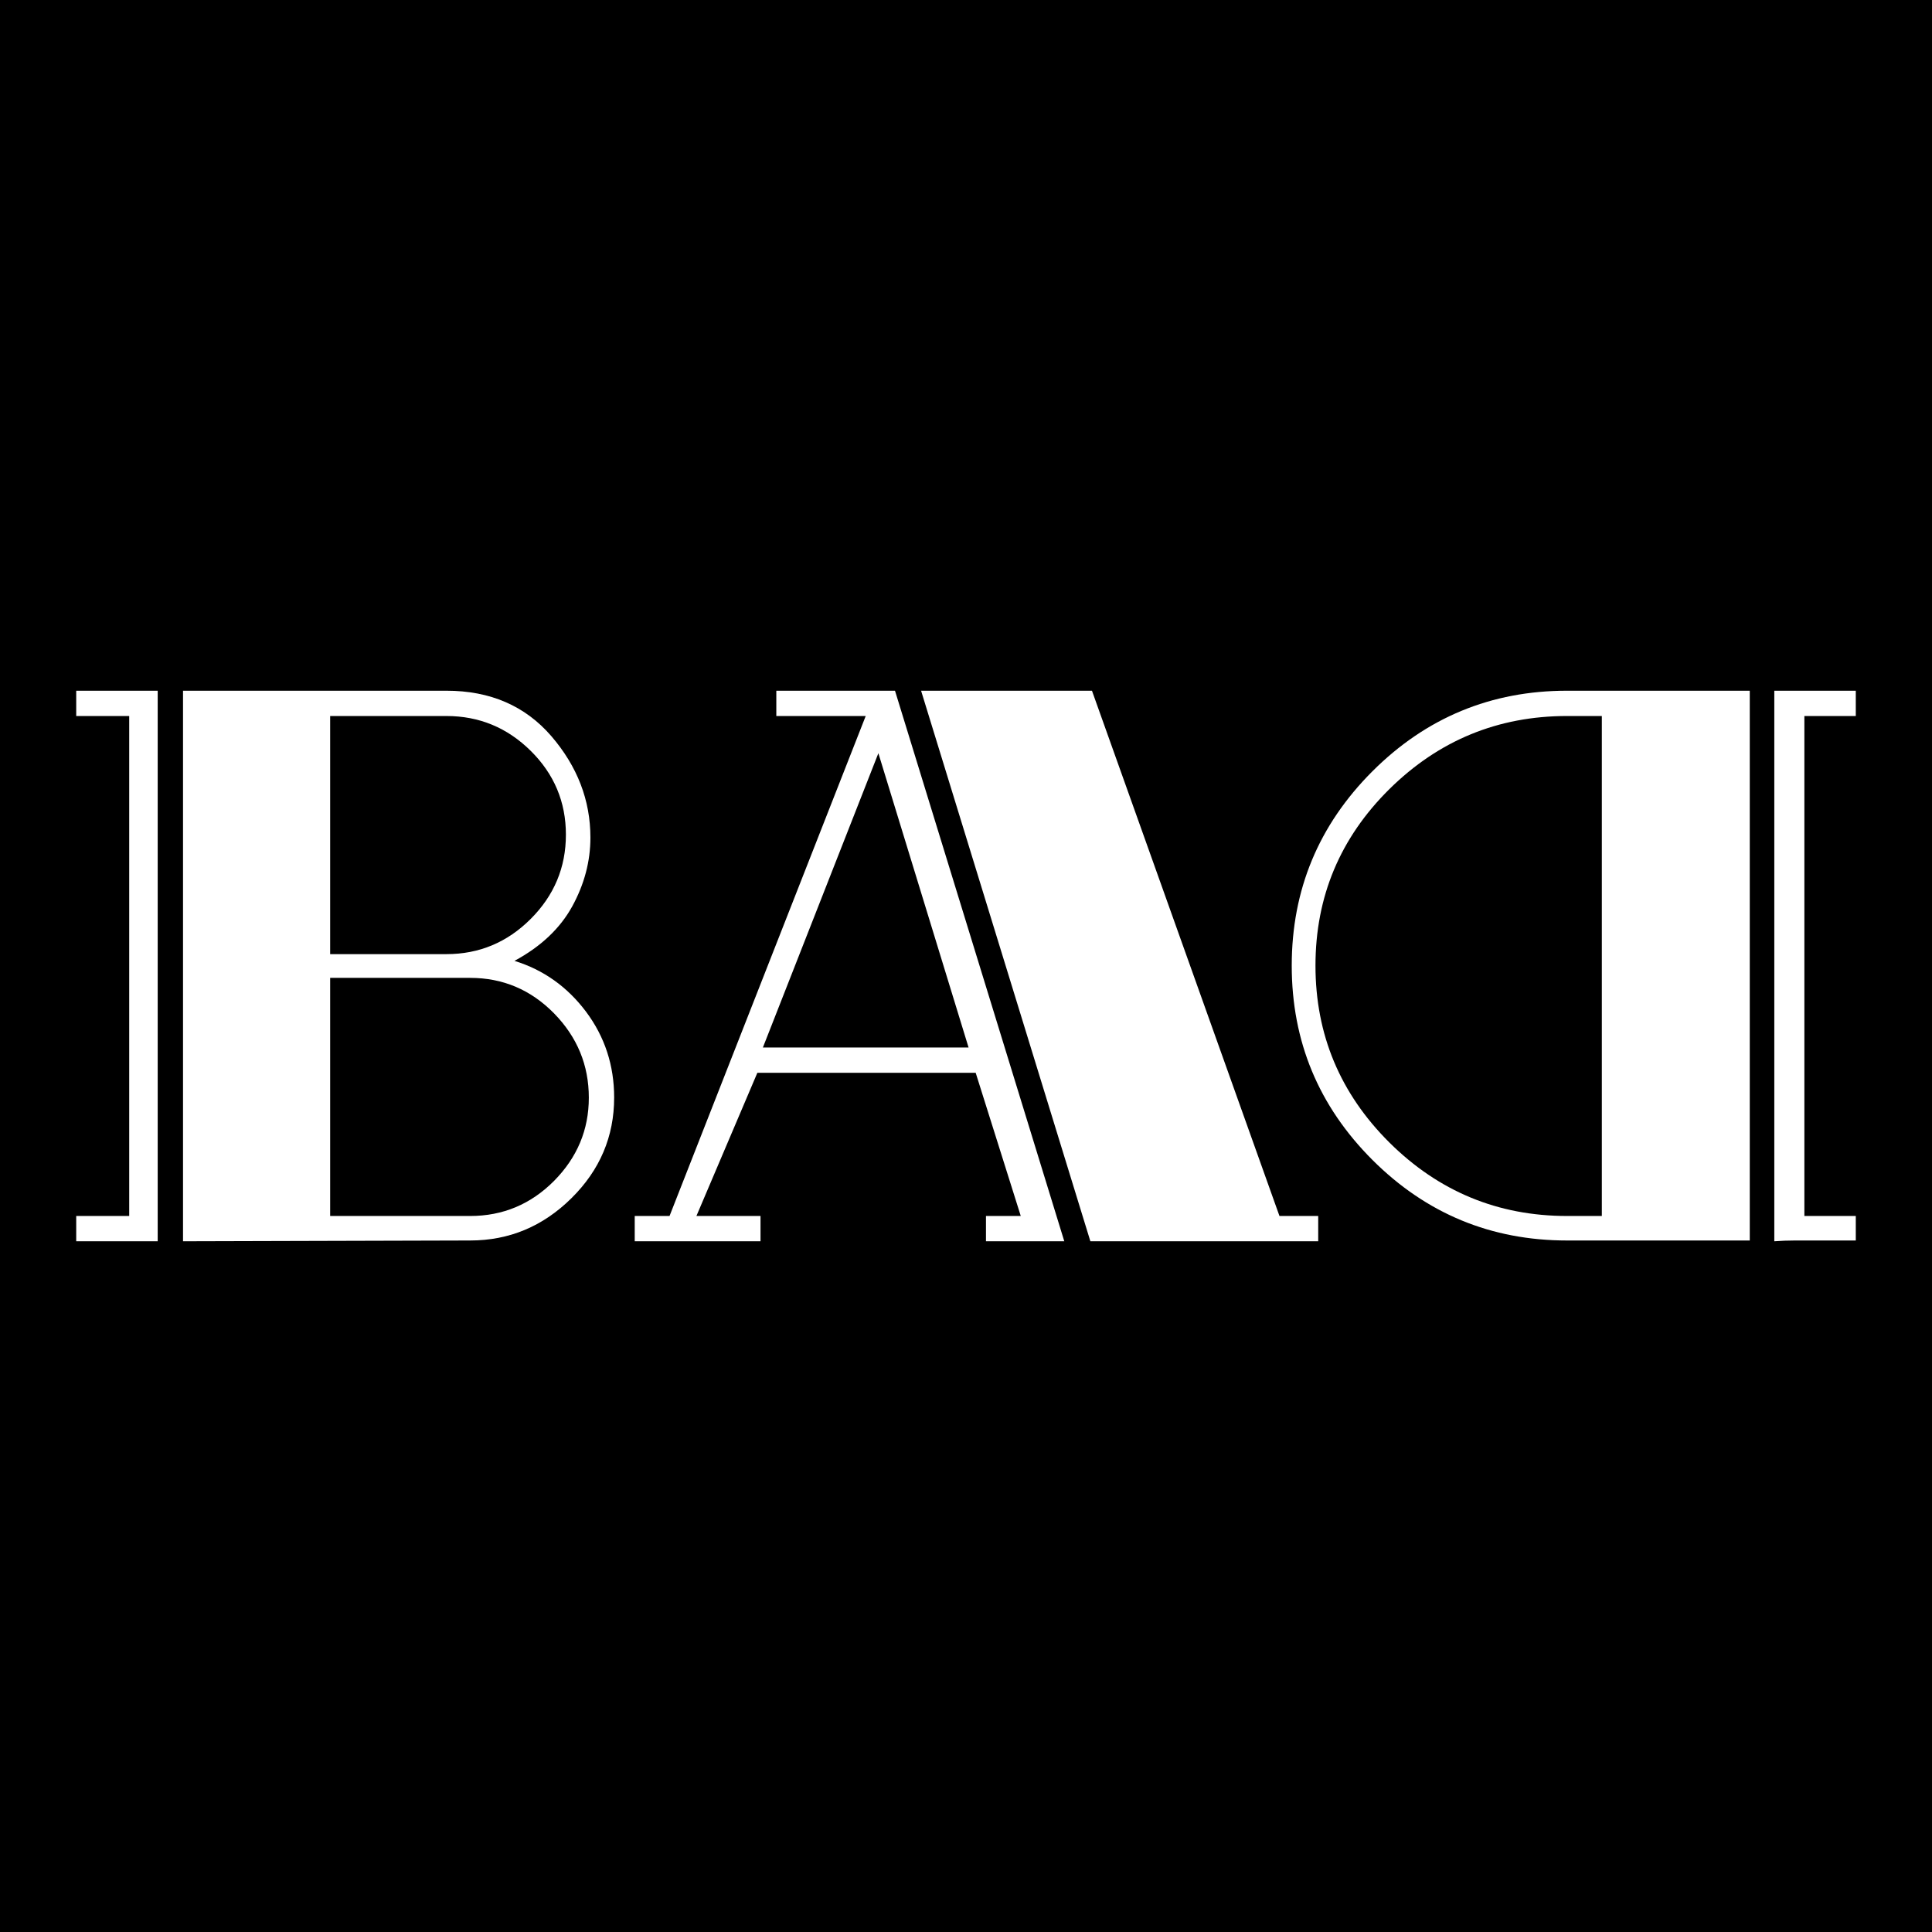
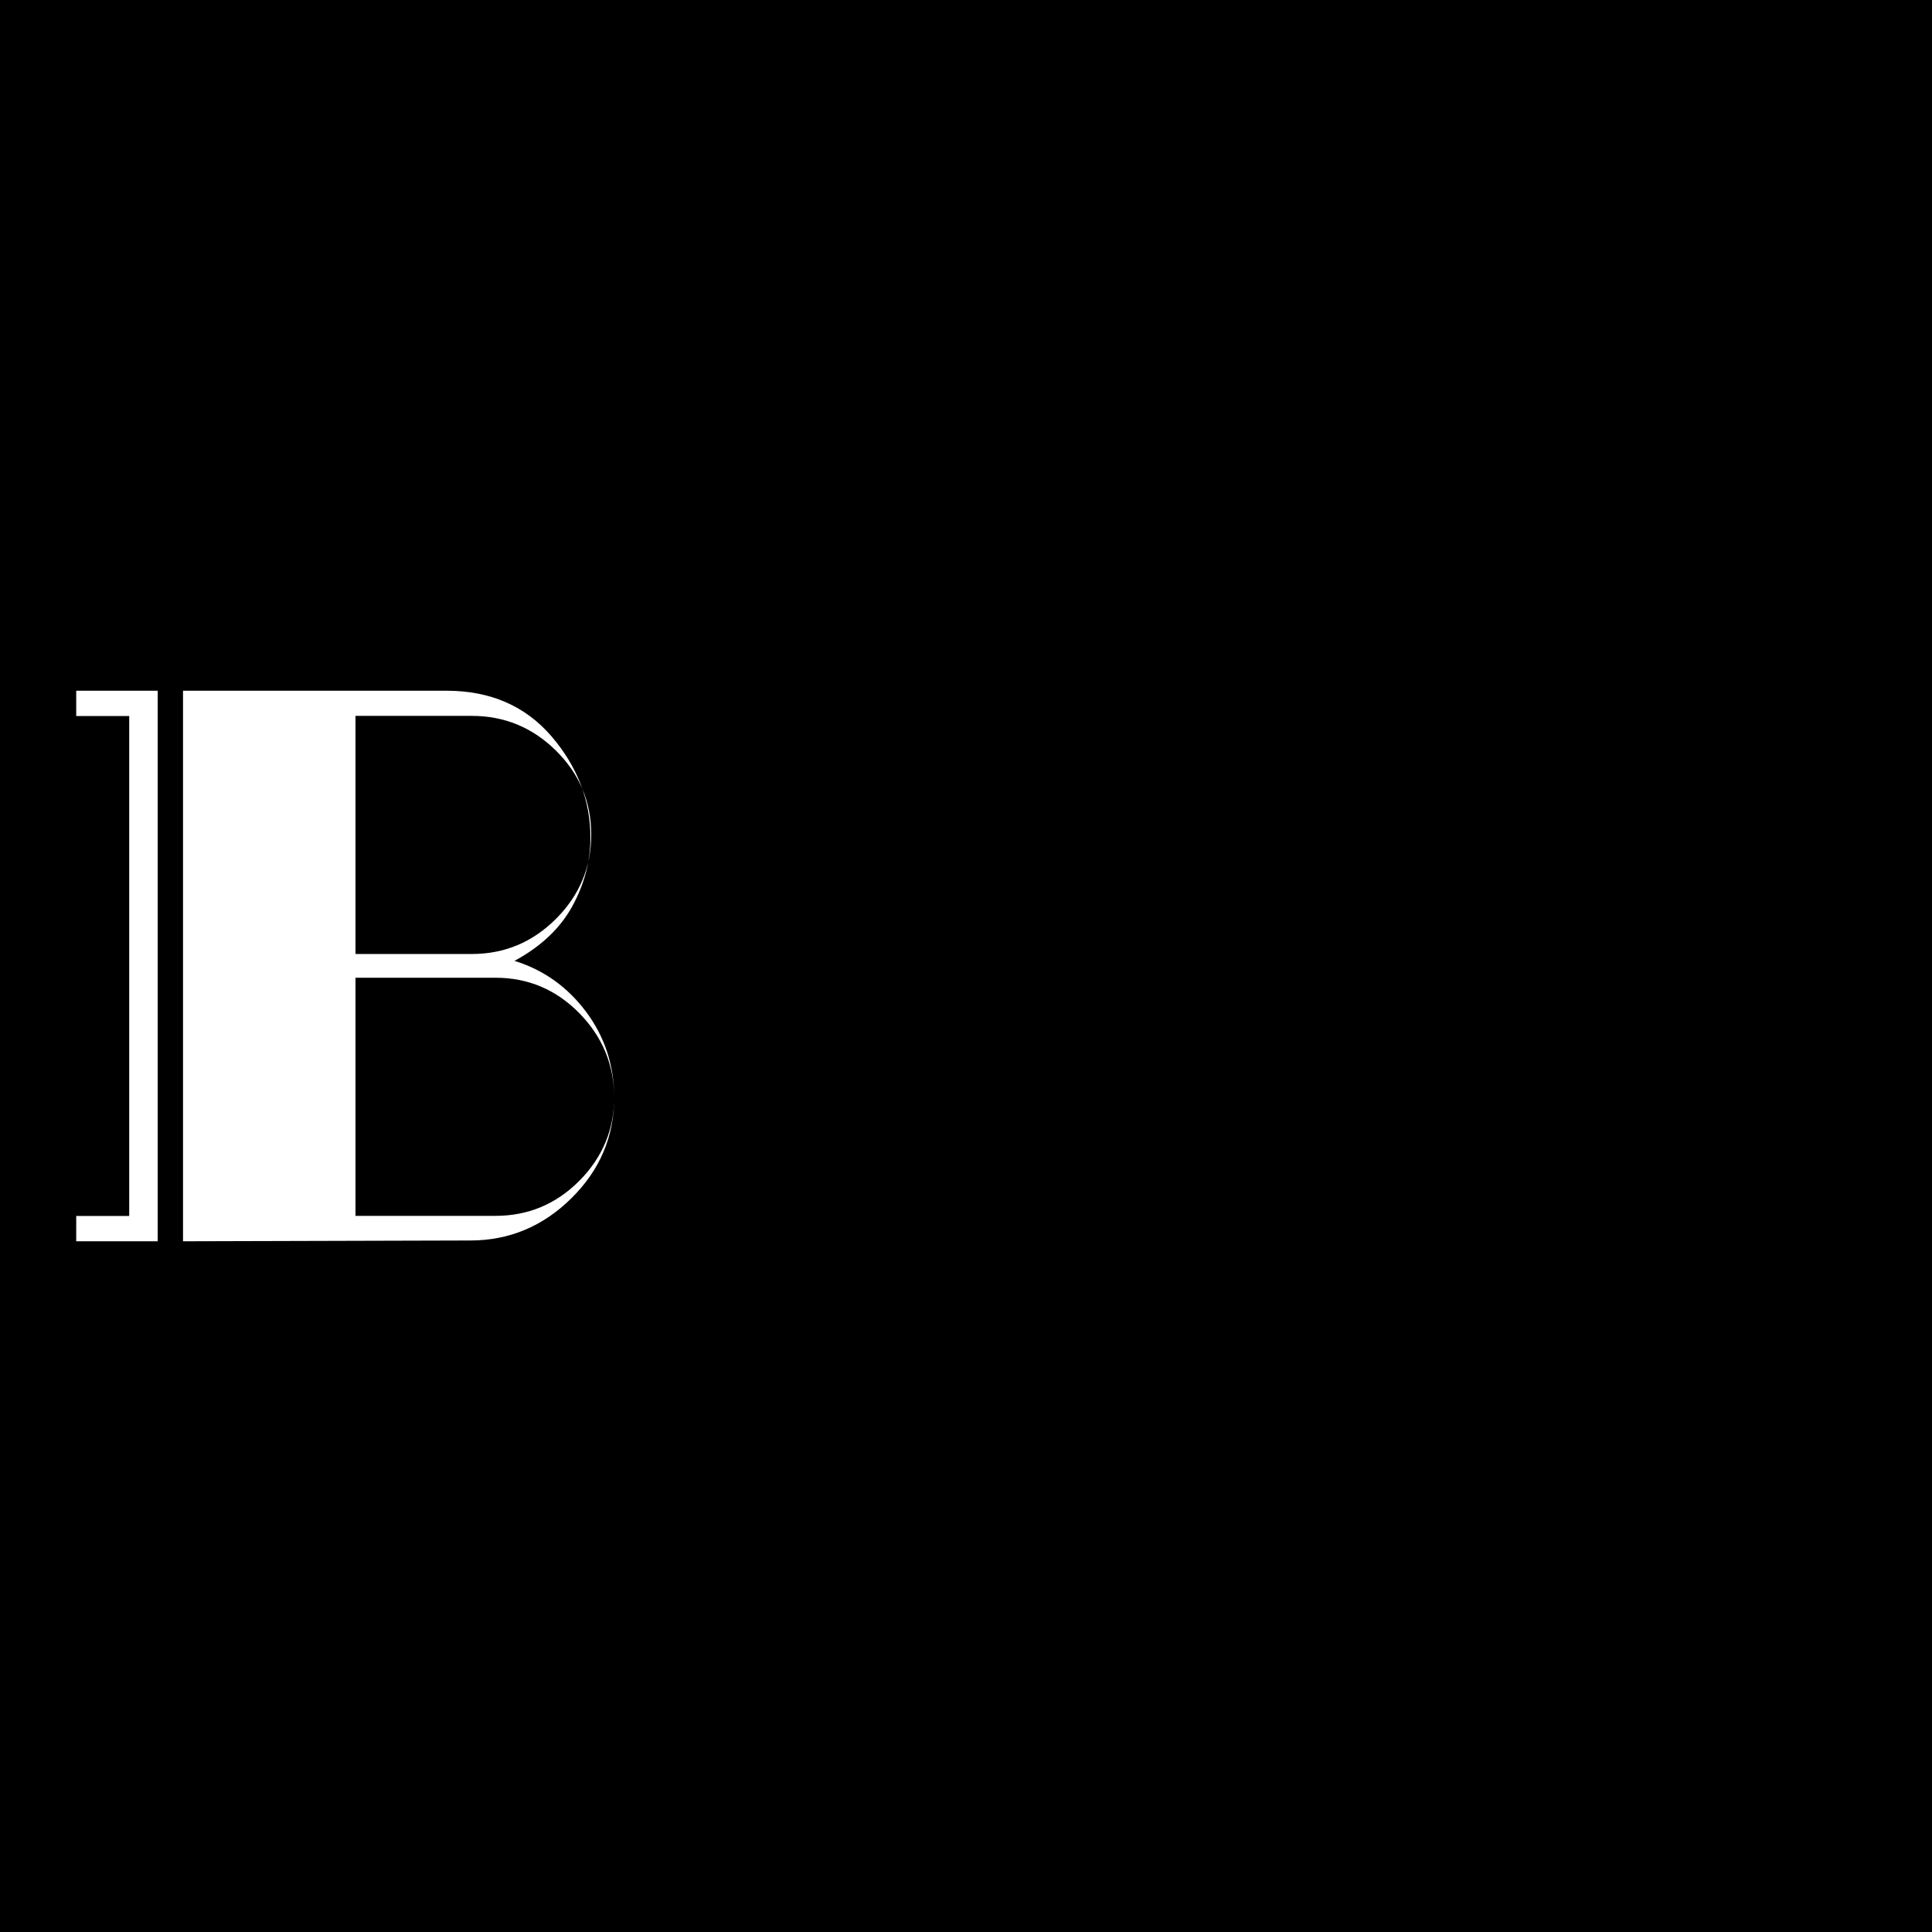
<svg xmlns="http://www.w3.org/2000/svg" xml:space="preserve" width="708px" height="708px" version="1.1" shape-rendering="geometricPrecision" text-rendering="geometricPrecision" image-rendering="optimizeQuality" fill-rule="evenodd" clip-rule="evenodd" viewBox="0 0 708 708">
  <g id="Layer_x0020_1">
    <g id="_2130810140256">
      <polygon fill="black" points="0,0 708,0 708,708 0,708 " />
      <g>
-         <path fill="white" fill-rule="nonzero" d="M57.79 454.88l-29.86 0 0 -9.27 19.42 0 0 -183.22 -19.42 0 0 -9.27c5.02,0 10.05,0 15.07,0 5.03,0 9.96,0 14.79,0l0 201.76zm167.27 -52.66c0,14.25 -5.22,26.57 -15.65,36.87 -10.44,10.33 -22.81,15.5 -37.11,15.5l-105.23 0.29 0 -201.76c10.63,0 21.3,0 32.03,0 10.73,0 21.5,0 32.32,0 5.41,0 10.78,0 16.09,0 5.32,0 10.68,0 16.09,0 16.04,0 28.85,5.55 38.42,16.62 9.56,11.11 14.34,23.53 14.34,37.2 0,8.7 -2.22,17.1 -6.67,25.22 -4.44,8.07 -11.49,14.74 -21.16,19.96 10.63,3.28 19.38,9.51 26.24,18.65 6.86,9.18 10.29,19.66 10.29,31.45zm-9.28 0.05c0,-11.94 -4.25,-22.23 -12.75,-30.92 -8.51,-8.65 -18.75,-13 -30.73,-13l-51.31 0 0 87.26c8.5,0 17.05,0 25.65,0 8.6,0 17.16,0 25.66,0 11.98,0 22.22,-4.3 30.73,-12.85 8.5,-8.6 12.75,-18.75 12.75,-30.49zm-8.4 -96.39c0,-11.99 -4.3,-22.23 -12.9,-30.73 -8.6,-8.5 -18.89,-12.76 -30.88,-12.76l-42.61 0 0 87.26c7.15,0 14.25,0 21.3,0 7.06,0 14.16,0 21.31,0 11.99,0 22.28,-4.3 30.88,-12.9 8.6,-8.6 12.9,-18.89 12.9,-30.87z" />
-         <path fill="white" fill-rule="nonzero" d="M390.02 454.88l-28.7 0 0 -9.27 12.75 0 -16.52 -52.47 -80.01 0 -22.33 52.47 23.49 0 0 9.27 -46.1 0 0 -9.27 12.76 0 71.89 -183.22 -32.76 0 0 -9.27 43.49 0 62.04 201.76zm-35.08 -71.02l-33.05 -107.84 -42.32 107.84 75.37 0zm128.13 71.02l-83.49 0 -62.04 -201.76 62.62 0 68.71 192.49 14.2 0 0 9.27z" />
-         <path fill="white" fill-rule="nonzero" d="M650.21 454.88c2.51,-0.19 5.02,-0.29 7.54,-0.29 2.51,0 4.92,0 7.24,0 2.52,0 5.03,0 7.54,0 2.51,0 5.03,0 7.54,0l0 -8.98 -18.84 0 0 -183.22 18.84 0 0 -9.27c-2.51,0 -5.03,0 -7.54,0 -2.51,0 -5.02,0 -7.54,0 -2.32,0 -4.73,0 -7.24,0 -2.52,0 -5.03,0 -7.54,0l0 201.76zm-176.84 -101.02c0,27.78 9.86,51.5 29.57,71.21 19.71,19.67 43.49,29.52 71.32,29.52 11.21,0 22.37,0 33.48,0 11.11,0 22.27,0 33.48,0l0 -201.47c-11.21,0 -22.37,0 -33.48,0 -11.11,0 -22.27,0 -33.48,0 -27.83,0 -51.61,9.85 -71.32,29.52 -19.71,19.71 -29.57,43.43 -29.57,71.22zm8.7 0c0,-25.27 9.03,-46.82 27.1,-64.7 18.07,-17.83 39.77,-26.77 65.09,-26.77 1.16,0 2.27,0 3.33,0 1.06,0 2.08,0 3.04,0 0.97,0 1.99,0 3.05,0 1.06,0 2.17,0 3.33,0l0 183.22c-1.16,0 -2.27,0 -3.33,0 -1.06,0 -2.08,0 -3.05,0 -0.96,0 -1.98,0 -3.04,0 -1.06,0 -2.17,0 -3.33,0 -25.32,0 -47.02,-8.99 -65.09,-26.91 -18.07,-17.98 -27.1,-39.58 -27.1,-64.84z" />
+         <path fill="white" fill-rule="nonzero" d="M57.79 454.88l-29.86 0 0 -9.27 19.42 0 0 -183.22 -19.42 0 0 -9.27c5.02,0 10.05,0 15.07,0 5.03,0 9.96,0 14.79,0l0 201.76zm167.27 -52.66c0,14.25 -5.22,26.57 -15.65,36.87 -10.44,10.33 -22.81,15.5 -37.11,15.5l-105.23 0.29 0 -201.76c10.63,0 21.3,0 32.03,0 10.73,0 21.5,0 32.32,0 5.41,0 10.78,0 16.09,0 5.32,0 10.68,0 16.09,0 16.04,0 28.85,5.55 38.42,16.62 9.56,11.11 14.34,23.53 14.34,37.2 0,8.7 -2.22,17.1 -6.67,25.22 -4.44,8.07 -11.49,14.74 -21.16,19.96 10.63,3.28 19.38,9.51 26.24,18.65 6.86,9.18 10.29,19.66 10.29,31.45zc0,-11.94 -4.25,-22.23 -12.75,-30.92 -8.51,-8.65 -18.75,-13 -30.73,-13l-51.31 0 0 87.26c8.5,0 17.05,0 25.65,0 8.6,0 17.16,0 25.66,0 11.98,0 22.22,-4.3 30.73,-12.85 8.5,-8.6 12.75,-18.75 12.75,-30.49zm-8.4 -96.39c0,-11.99 -4.3,-22.23 -12.9,-30.73 -8.6,-8.5 -18.89,-12.76 -30.88,-12.76l-42.61 0 0 87.26c7.15,0 14.25,0 21.3,0 7.06,0 14.16,0 21.31,0 11.99,0 22.28,-4.3 30.88,-12.9 8.6,-8.6 12.9,-18.89 12.9,-30.87z" />
      </g>
    </g>
  </g>
</svg>